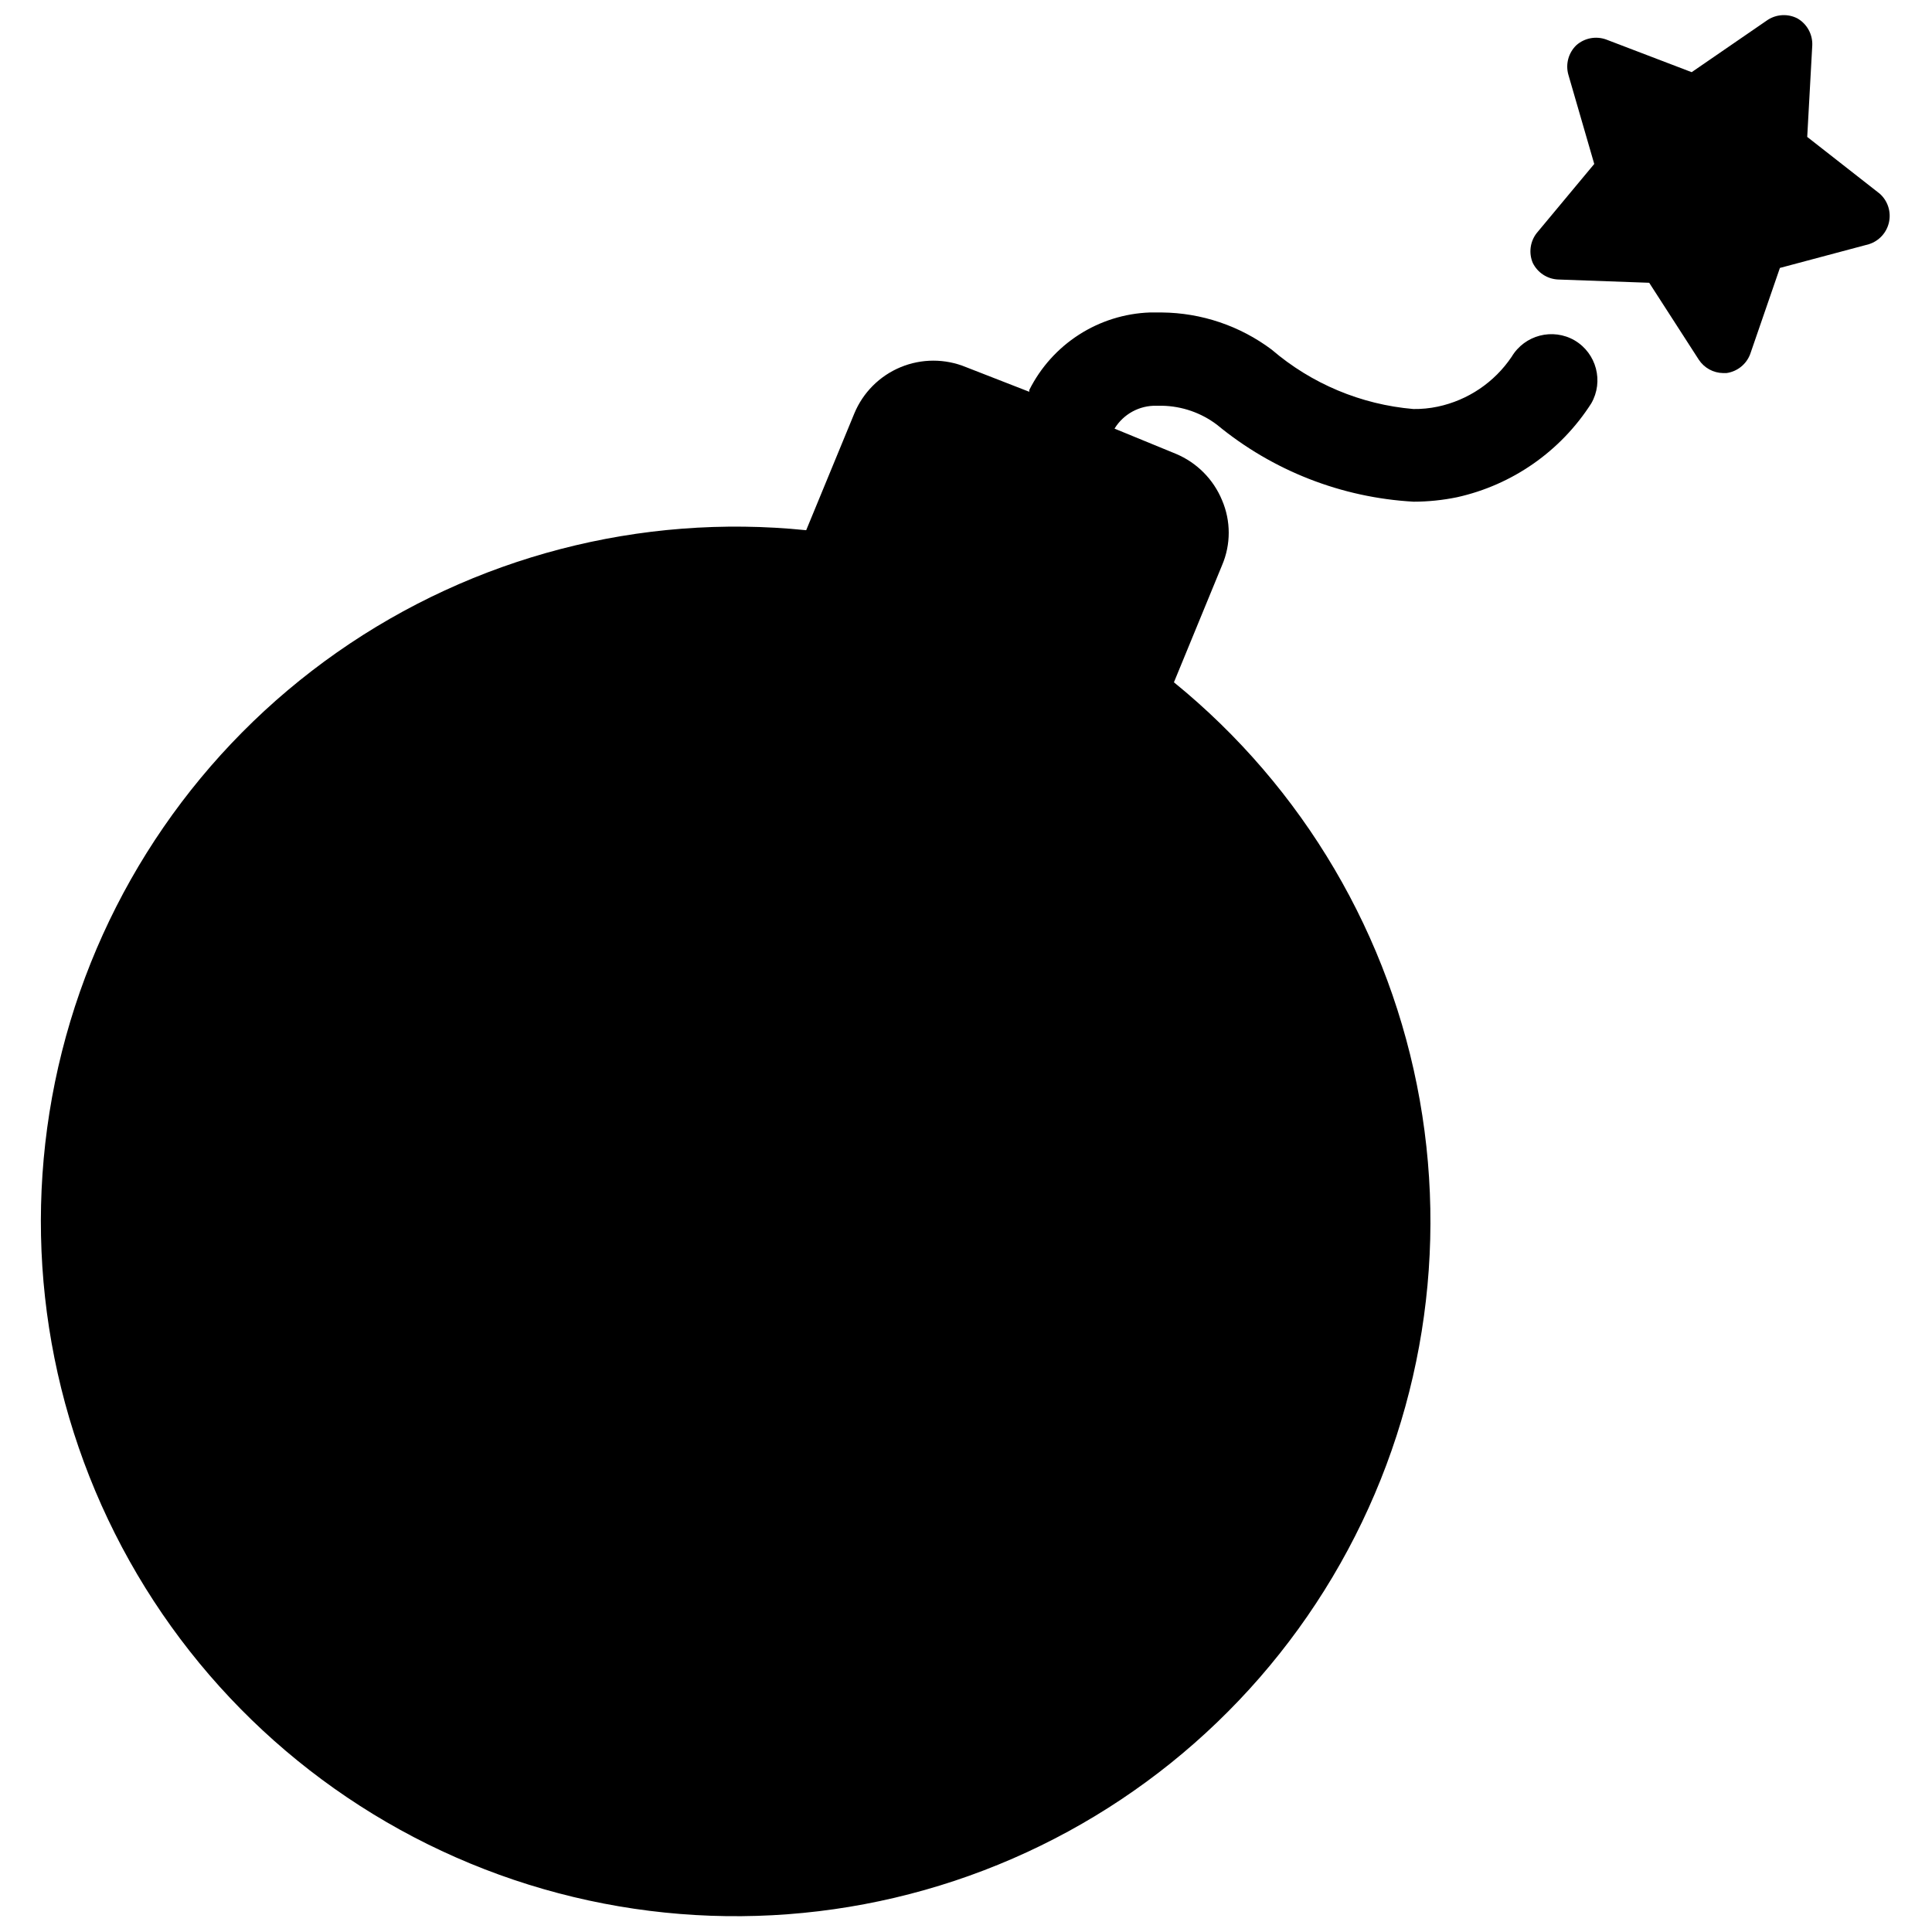
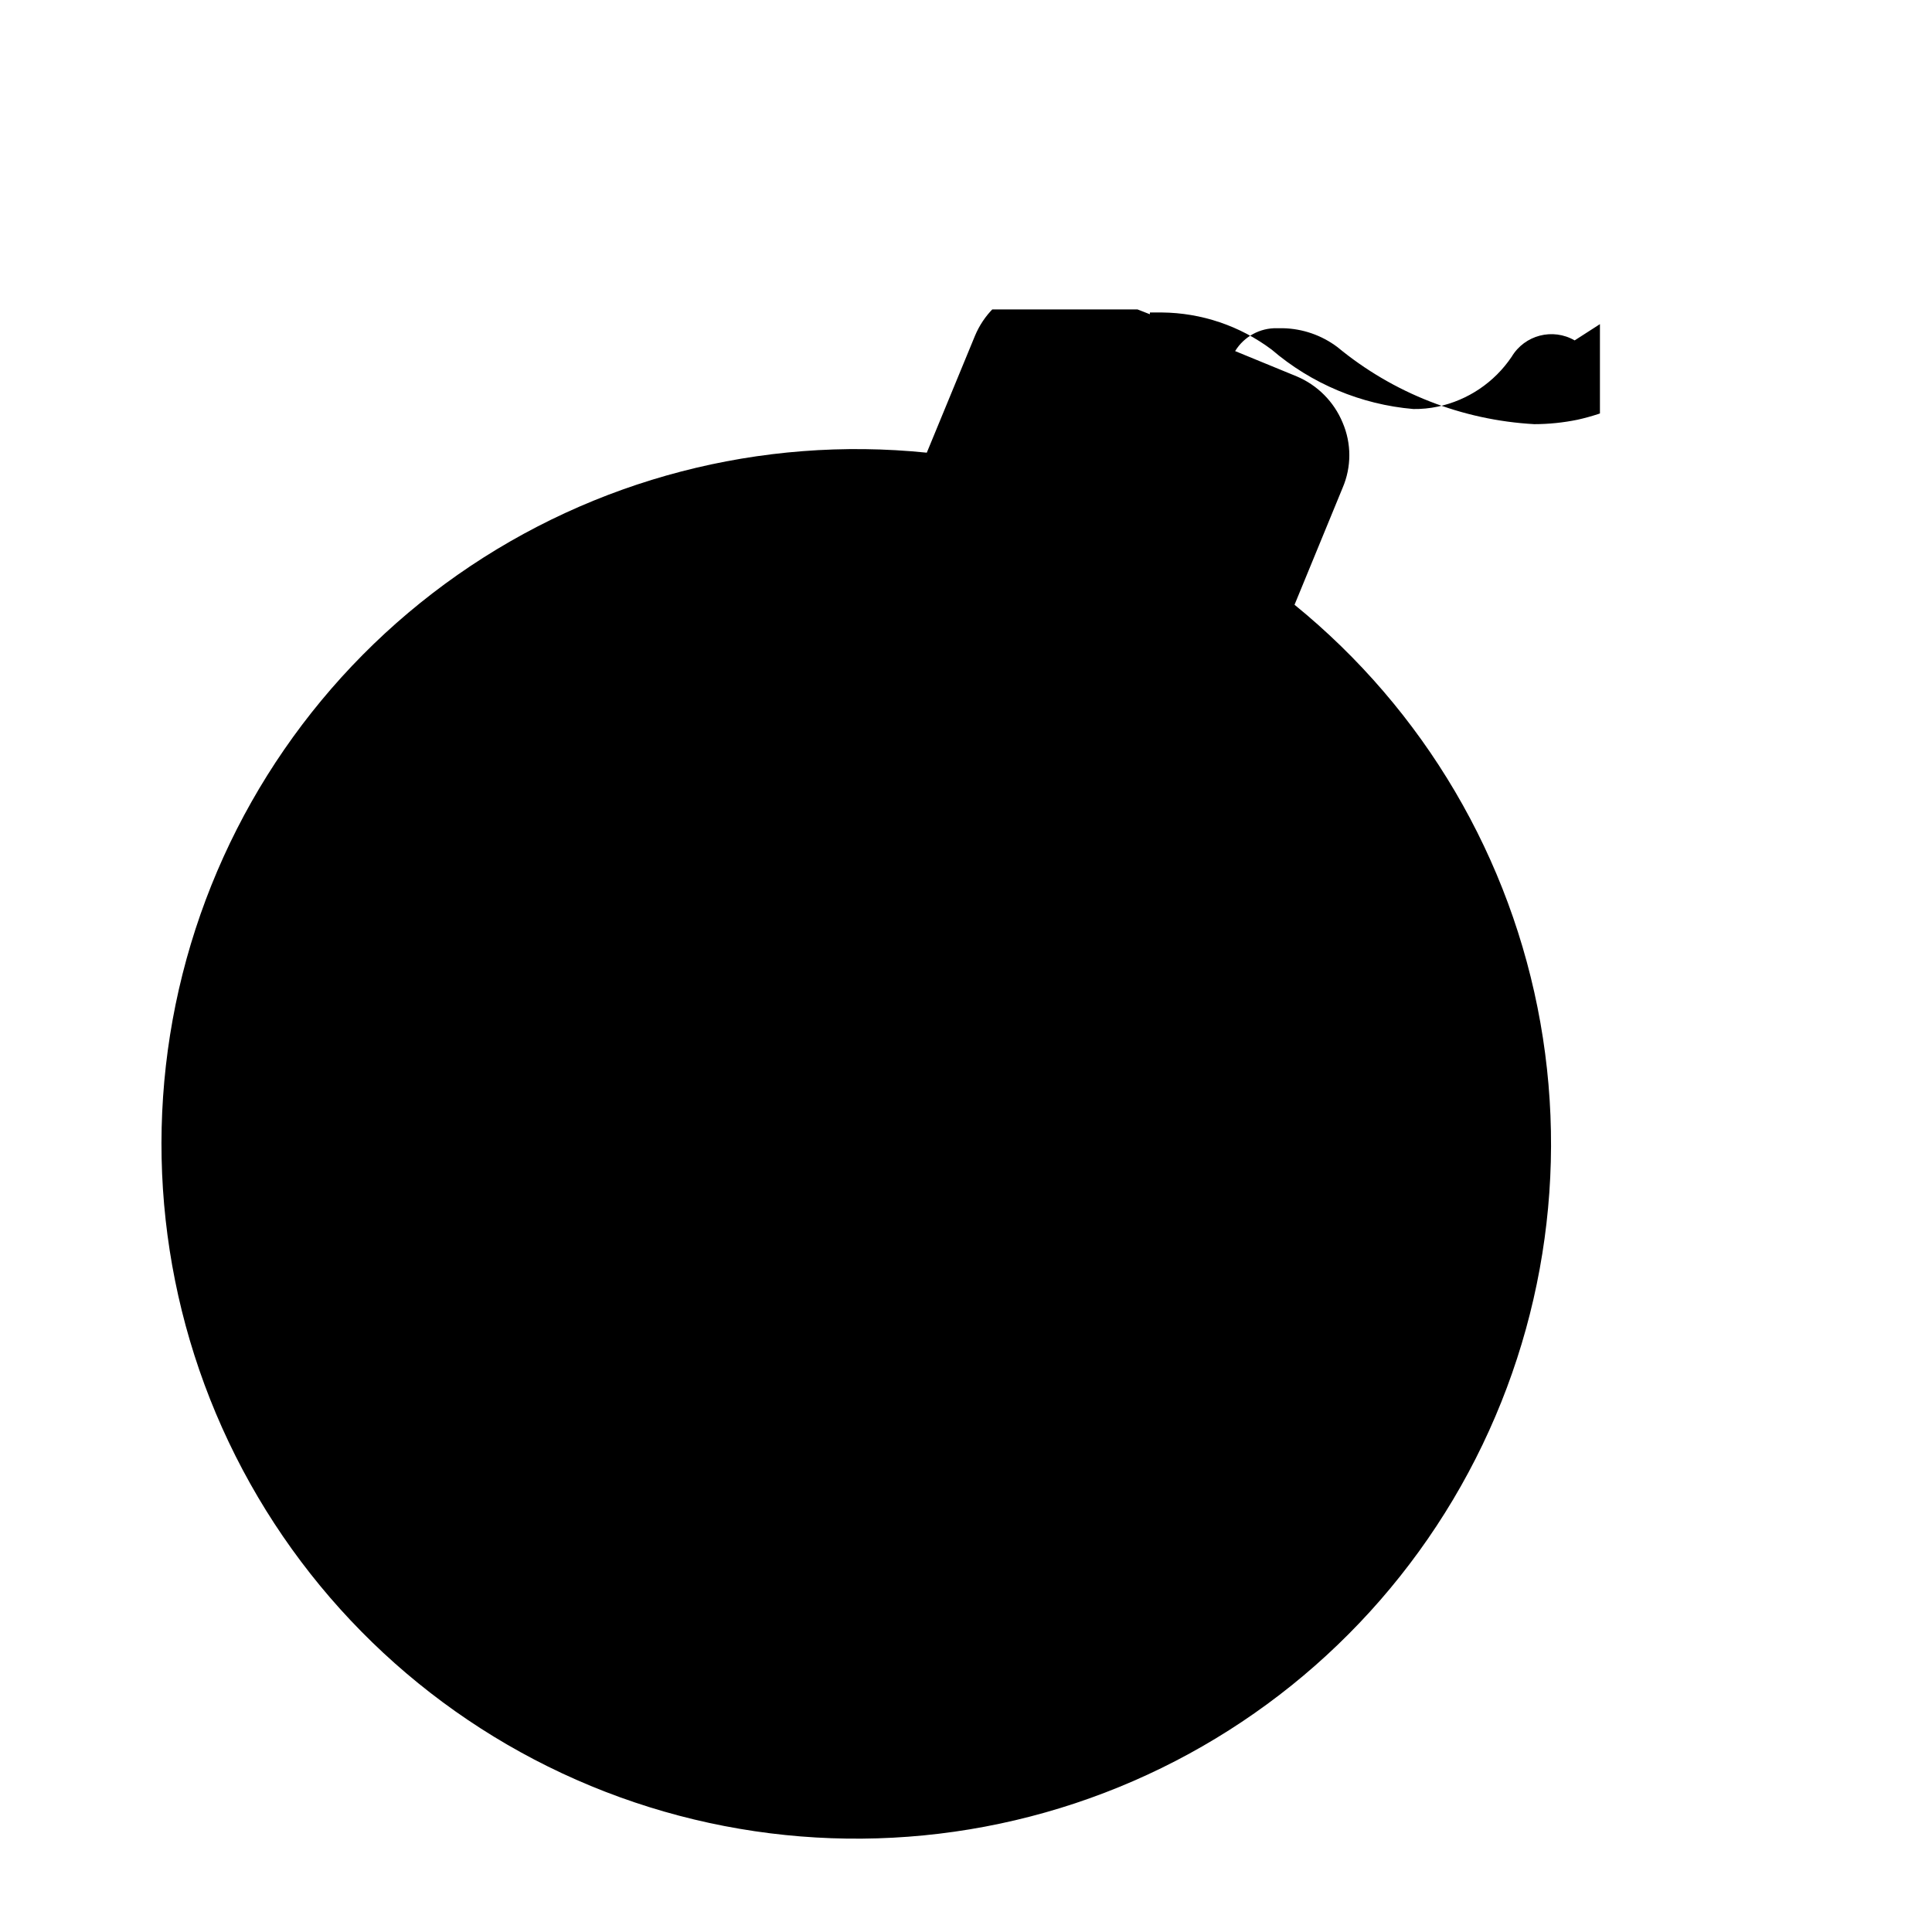
<svg xmlns="http://www.w3.org/2000/svg" width="800px" height="800px" version="1.1" viewBox="144 144 512 512">
  <defs>
    <clipPath id="b">
      <path d="m154 226h414v425.9h-414z" />
    </clipPath>
    <clipPath id="a">
      <path d="m549 148.09h96v94.906h-96z" />
    </clipPath>
  </defs>
  <g>
    <g clip-path="url(#b)">
-       <path d="m561.3 234.21c-5.812-3.363-13.246-1.434-16.688 4.328-4.57 6.789-11.598 11.531-19.602 13.227-2.121 0.449-4.289 0.66-6.457 0.629-13.855-1.184-26.992-6.691-37.551-15.746-8.41-6.301-18.613-9.75-29.125-9.84h-3.148c-6.68 0.242-13.176 2.277-18.797 5.891-5.625 3.617-10.172 8.68-13.164 14.656v0.473l-16.766-6.535c-5.555-2.293-11.793-2.285-17.344 0.016-5.547 2.305-9.957 6.715-12.258 12.266l-12.754 30.938h0.004c-43.988-4.488-88.125 7-124.34 32.371-36.215 25.371-62.09 62.926-72.898 105.8-10.805 42.875-5.824 88.207 14.039 127.71 19.859 39.504 53.273 70.543 94.137 87.441 40.859 16.898 86.438 18.531 128.4 4.594 41.965-13.938 77.512-42.508 100.14-80.492 22.633-37.984 30.844-82.844 23.125-126.38-7.715-43.539-30.844-82.844-65.152-110.74l12.754-31.016c2.359-5.504 2.359-11.734 0-17.238-2.289-5.543-6.676-9.957-12.203-12.281l-16.293-6.691c2.356-3.856 6.582-6.164 11.098-6.062h1.496c5.266 0.098 10.367 1.859 14.562 5.039 14.754 12.18 33.012 19.324 52.113 20.387 3.863-0.004 7.711-0.402 11.496-1.18 14.684-3.258 27.477-12.203 35.578-24.875 3.348-5.832 1.383-13.27-4.406-16.688z" />
+       <path d="m561.3 234.21c-5.812-3.363-13.246-1.434-16.688 4.328-4.57 6.789-11.598 11.531-19.602 13.227-2.121 0.449-4.289 0.66-6.457 0.629-13.855-1.184-26.992-6.691-37.551-15.746-8.41-6.301-18.613-9.75-29.125-9.84h-3.148v0.473l-16.766-6.535c-5.555-2.293-11.793-2.285-17.344 0.016-5.547 2.305-9.957 6.715-12.258 12.266l-12.754 30.938h0.004c-43.988-4.488-88.125 7-124.34 32.371-36.215 25.371-62.09 62.926-72.898 105.8-10.805 42.875-5.824 88.207 14.039 127.71 19.859 39.504 53.273 70.543 94.137 87.441 40.859 16.898 86.438 18.531 128.4 4.594 41.965-13.938 77.512-42.508 100.14-80.492 22.633-37.984 30.844-82.844 23.125-126.38-7.715-43.539-30.844-82.844-65.152-110.74l12.754-31.016c2.359-5.504 2.359-11.734 0-17.238-2.289-5.543-6.676-9.957-12.203-12.281l-16.293-6.691c2.356-3.856 6.582-6.164 11.098-6.062h1.496c5.266 0.098 10.367 1.859 14.562 5.039 14.754 12.18 33.012 19.324 52.113 20.387 3.863-0.004 7.711-0.402 11.496-1.18 14.684-3.258 27.477-12.203 35.578-24.875 3.348-5.832 1.383-13.27-4.406-16.688z" />
    </g>
    <g clip-path="url(#a)">
-       <path d="m642.14 195.32-19.207-15.035 1.34-24.324c0.098-2.906-1.418-5.633-3.938-7.082-2.504-1.289-5.508-1.137-7.871 0.391l-20.152 13.855-22.672-8.66c-2.699-0.973-5.719-0.398-7.871 1.496-2.117 2.023-2.938 5.059-2.125 7.871l6.848 23.617-15.273 18.344c-1.734 2.246-2.125 5.254-1.023 7.871 1.262 2.578 3.824 4.269 6.691 4.406l24.168 0.867 13.145 20.387 0.004 0.004c1.43 2.176 3.848 3.5 6.453 3.539h0.867c2.863-0.395 5.281-2.328 6.297-5.035l7.871-22.828 23.617-6.297v-0.004c2.695-0.859 4.719-3.098 5.305-5.867 0.586-2.766-0.355-5.637-2.473-7.516z" />
-     </g>
+       </g>
  </g>
</svg>